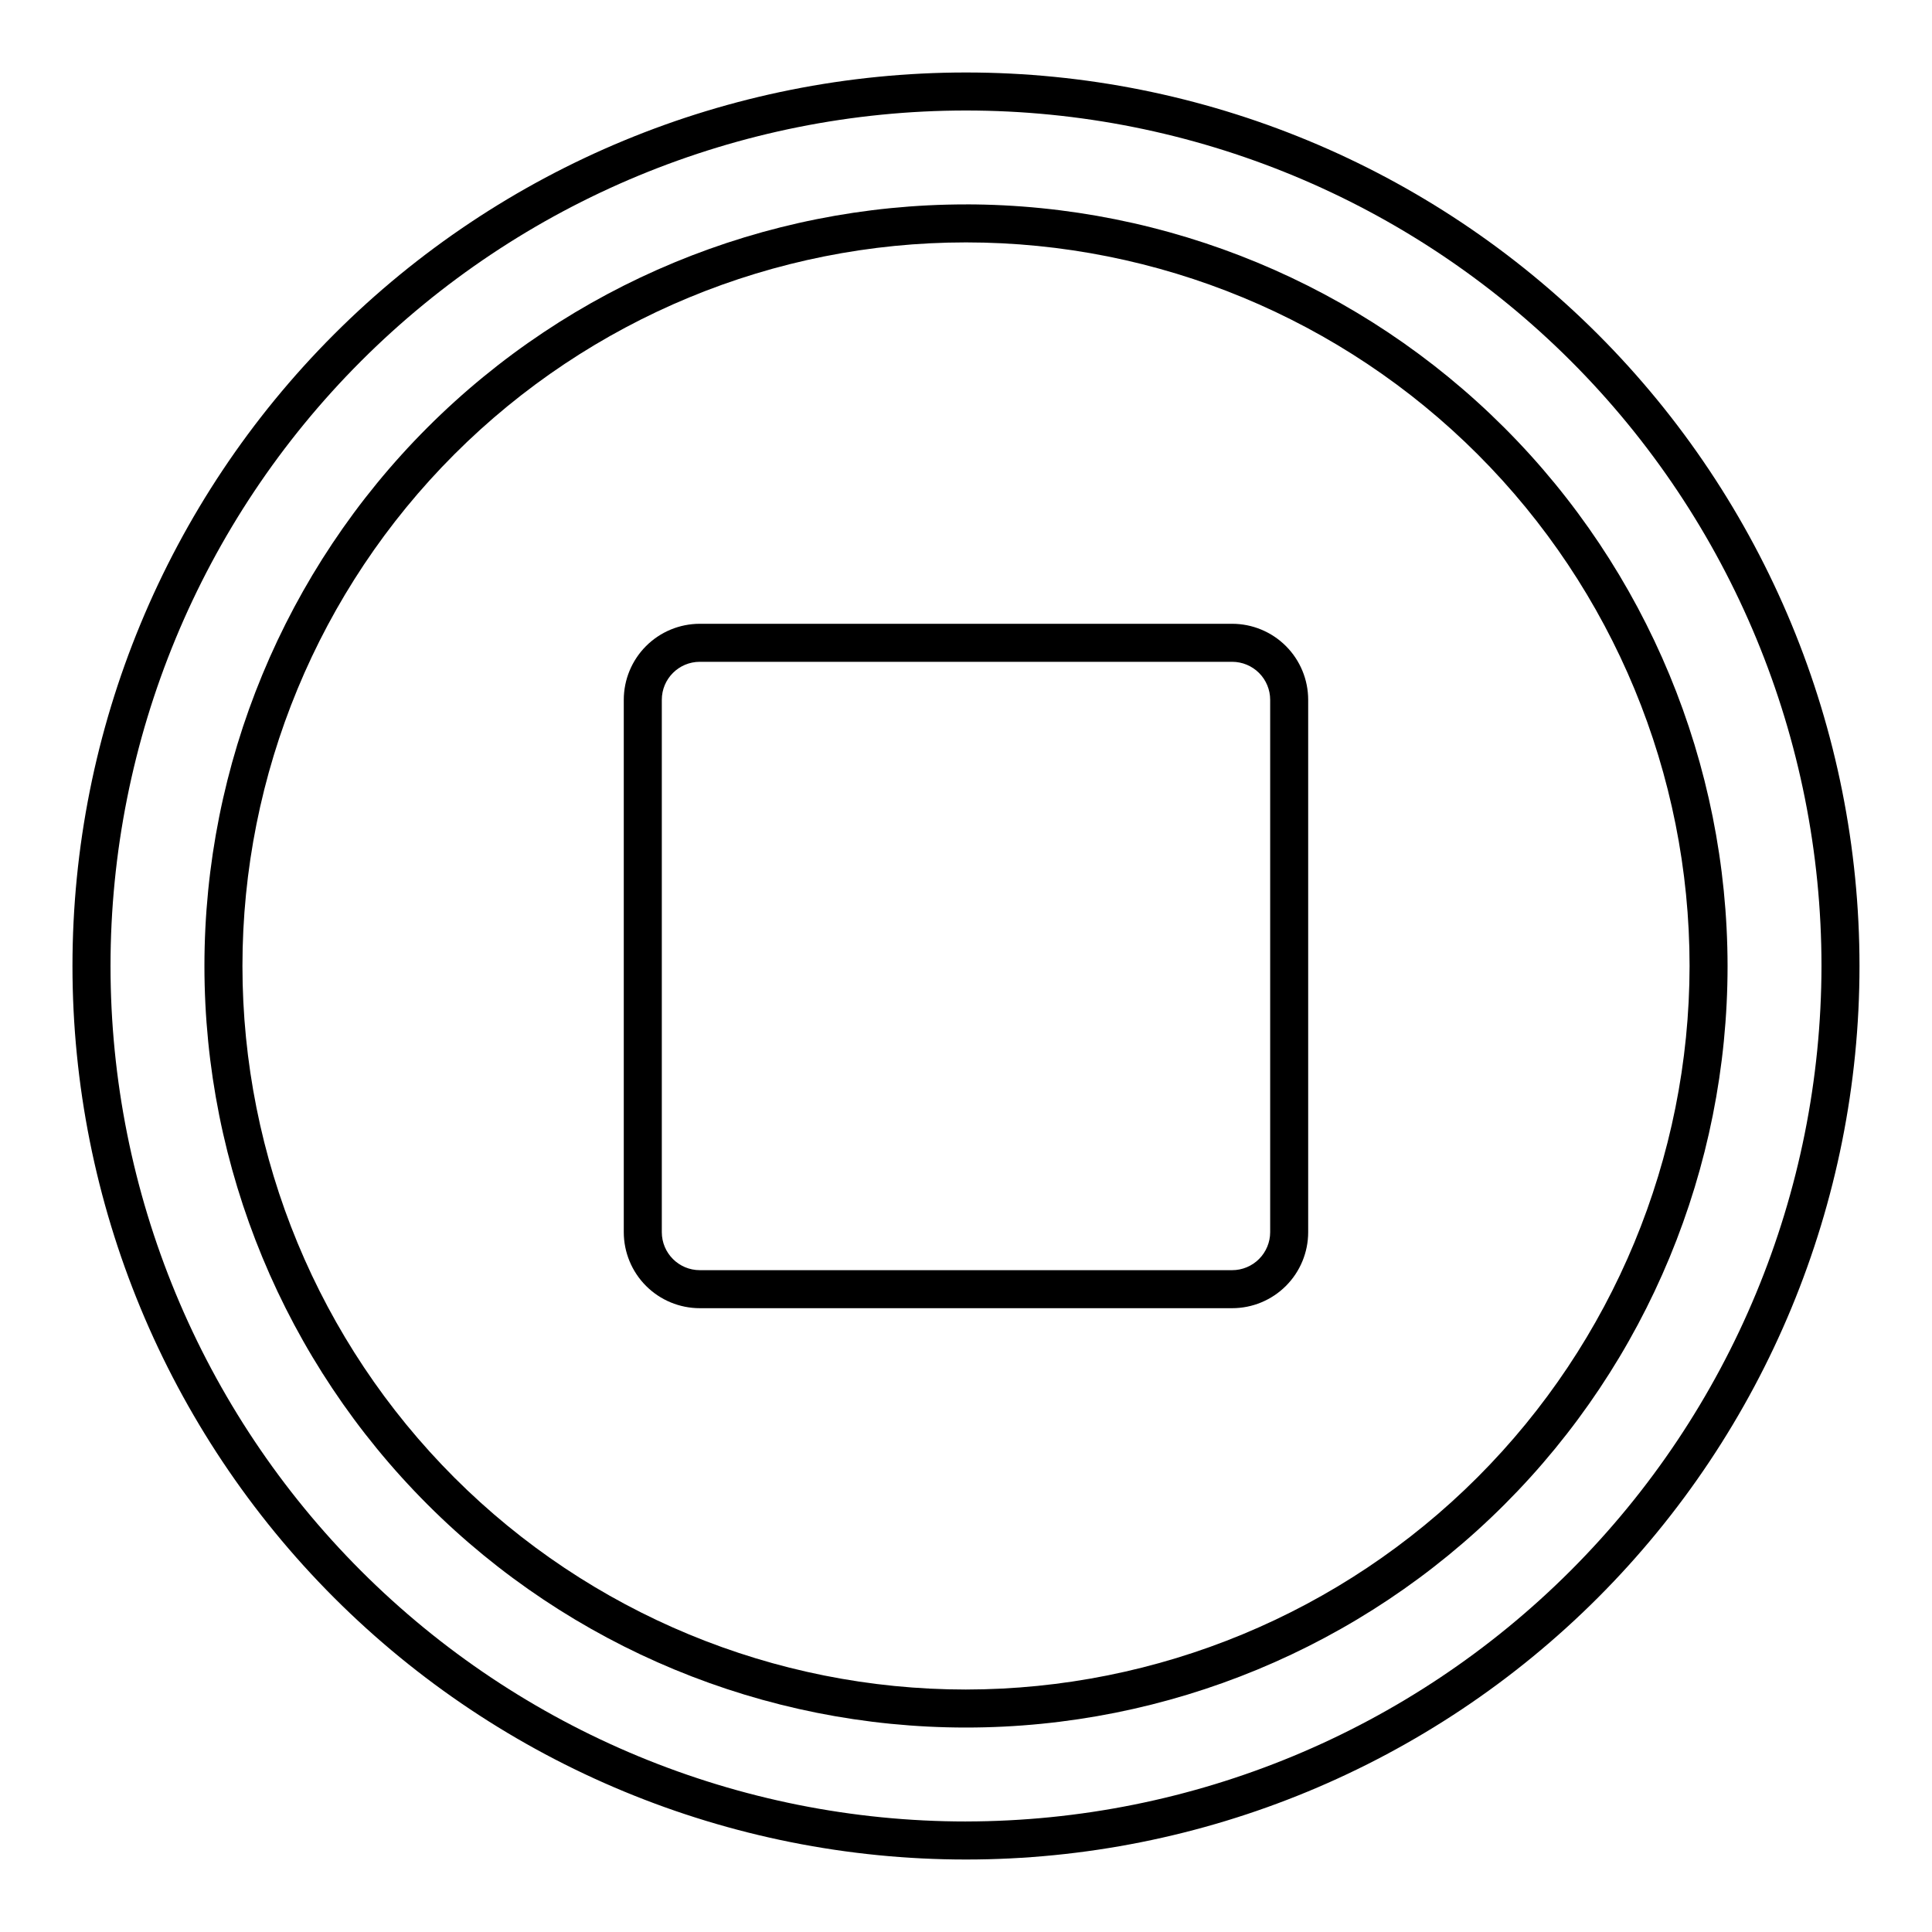
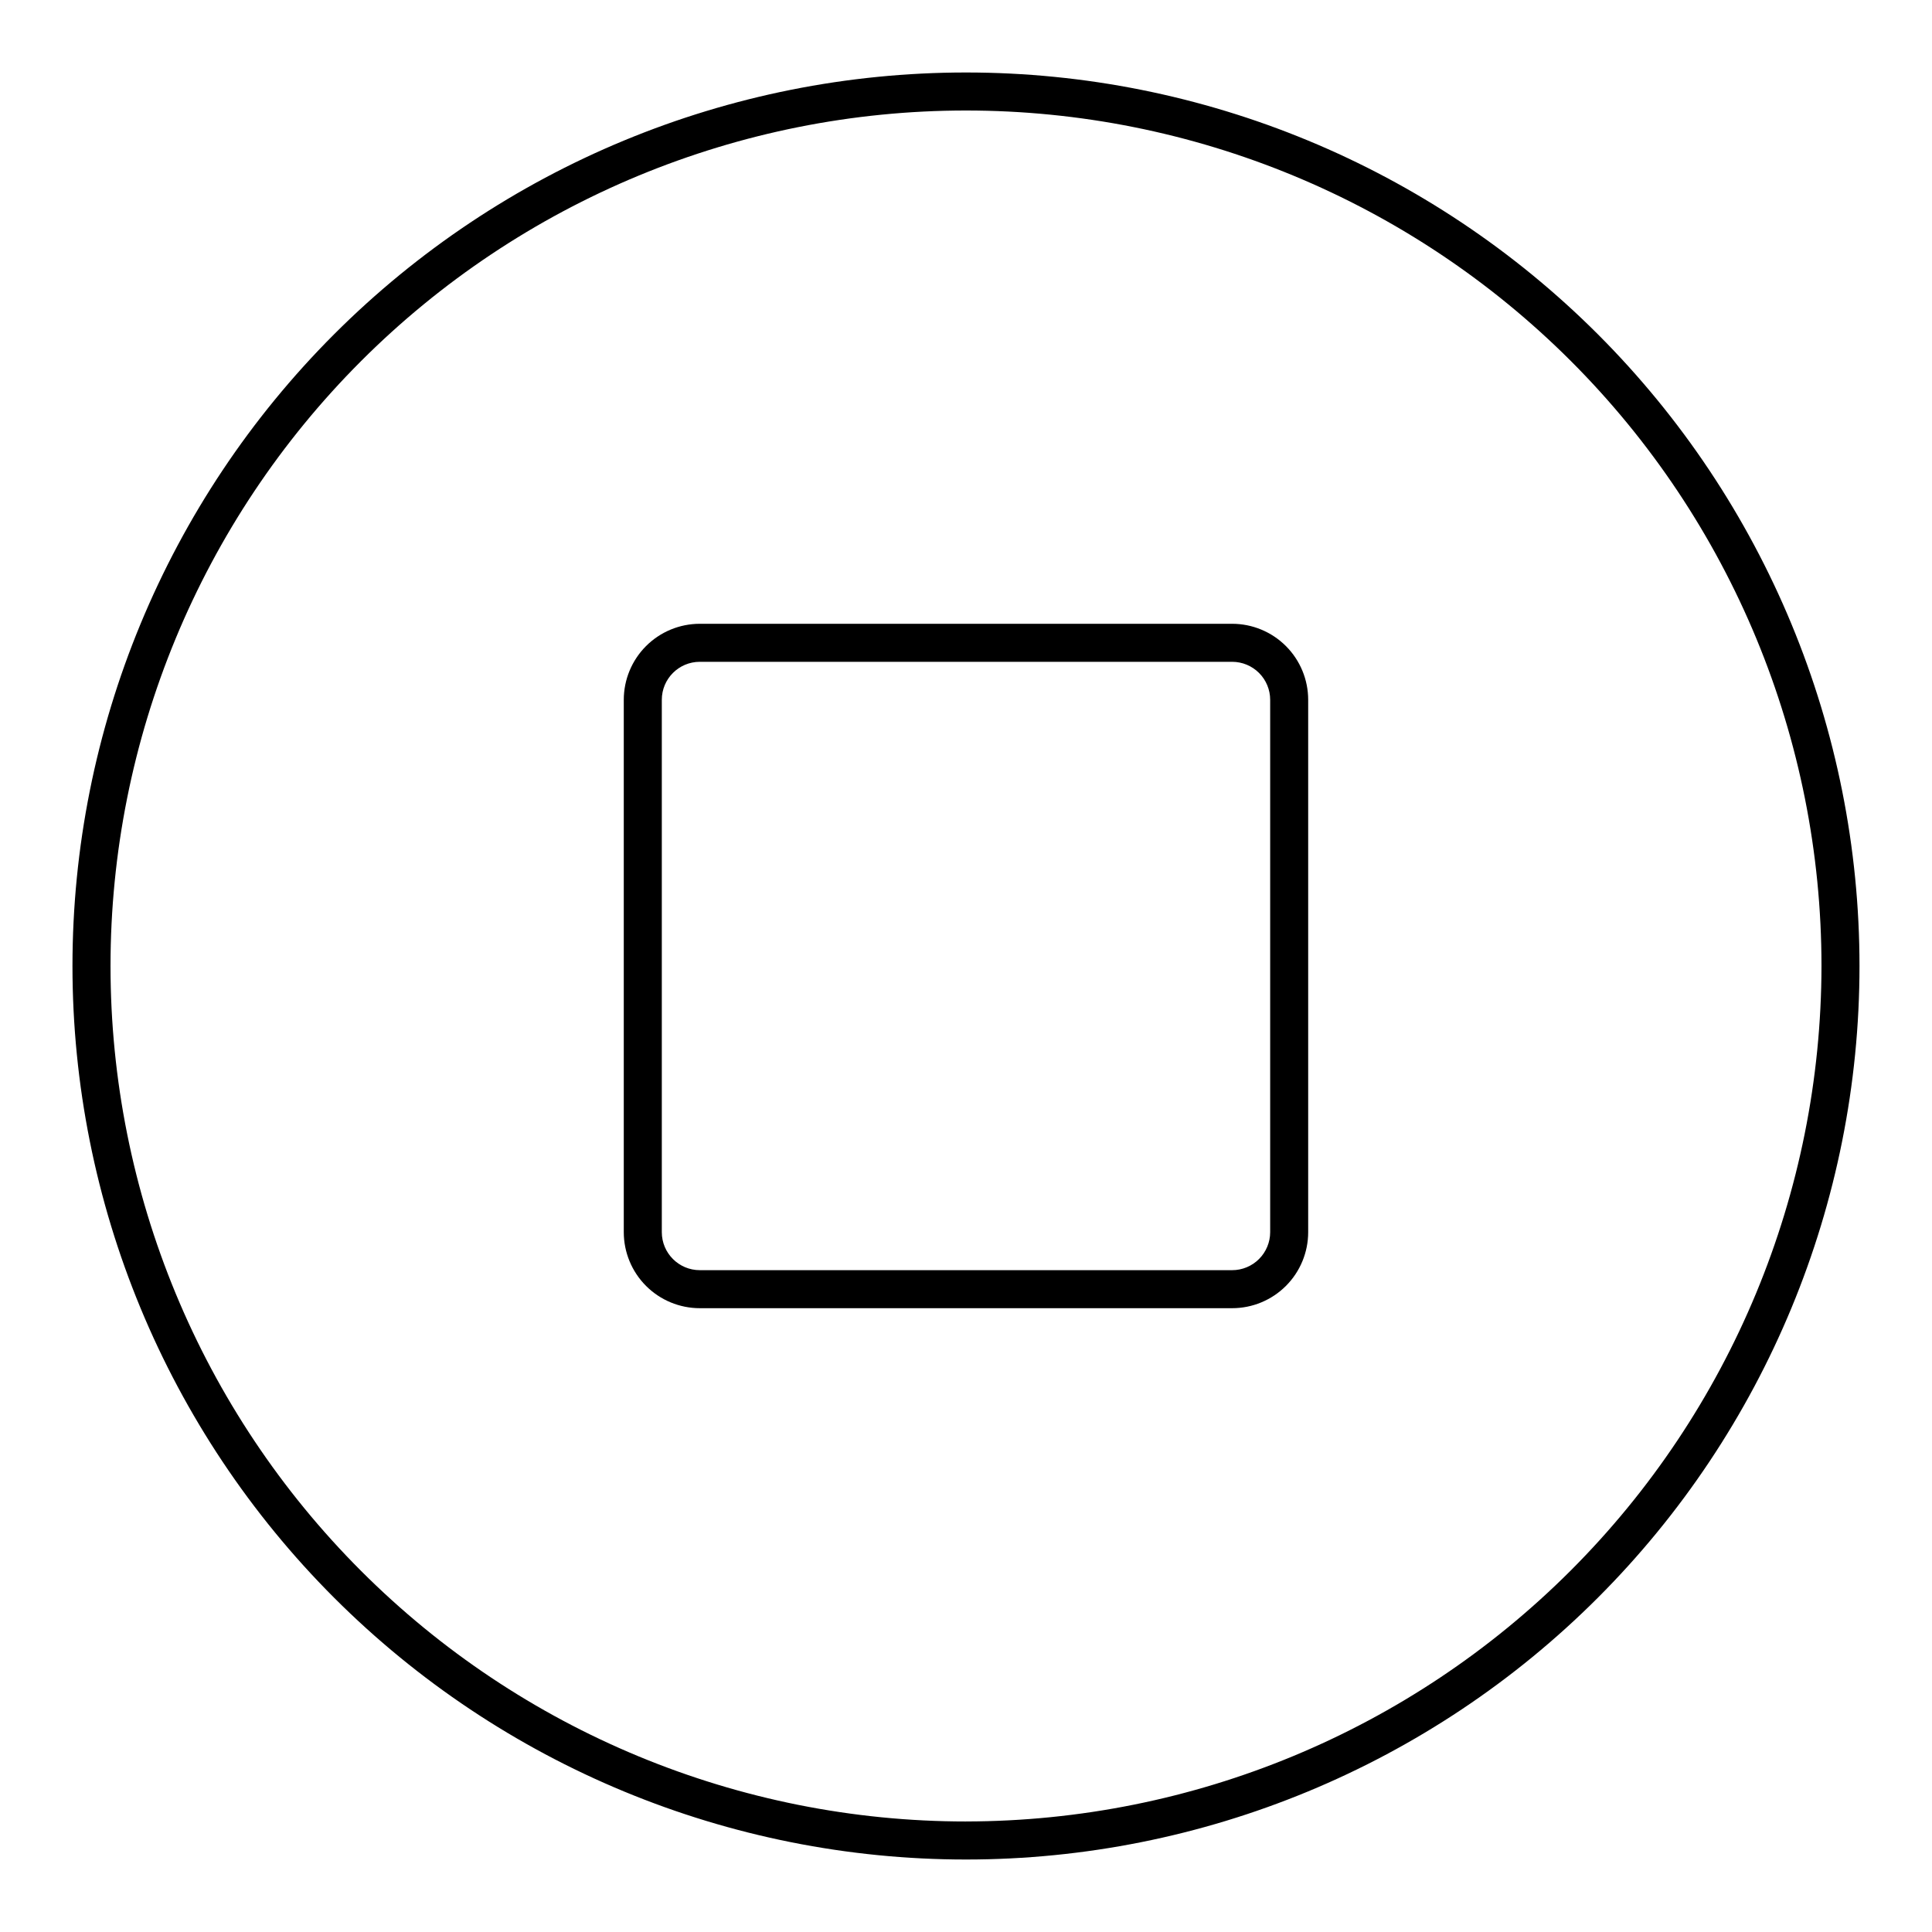
<svg xmlns="http://www.w3.org/2000/svg" fill="#000000" width="800px" height="800px" version="1.1" viewBox="144 144 512 512">
  <g>
    <path d="m400 163.21c-62.801 0-123.03 24.949-167.44 69.355s-69.355 104.64-69.355 167.44 24.949 123.03 69.355 167.43 104.64 69.355 167.44 69.355 123.03-24.949 167.43-69.355 69.355-104.63 69.355-167.43-24.949-123.03-69.355-167.44-104.63-69.355-167.43-69.355zm0 463.5c-60.129 0-117.8-23.883-160.31-66.402-42.516-42.516-66.402-100.18-66.402-160.31 0-60.129 23.887-117.8 66.402-160.31s100.18-66.402 160.31-66.402c60.125 0 117.79 23.887 160.31 66.402 42.52 42.516 66.402 100.18 66.402 160.31-0.066 60.105-23.973 117.73-66.477 160.23-42.5 42.504-100.13 66.41-160.23 66.477z" />
-     <path d="m400 198.17c-53.527 0-104.86 21.266-142.71 59.113-37.848 37.852-59.113 89.188-59.113 142.71s21.266 104.86 59.113 142.71c37.852 37.852 89.188 59.113 142.71 59.113s104.86-21.262 142.71-59.113c37.852-37.848 59.113-89.184 59.113-142.71-0.055-53.512-21.332-104.82-59.172-142.66-37.84-37.836-89.145-59.117-142.65-59.172zm0 393.57v0.004c-50.855 0-99.629-20.203-135.59-56.164-35.961-35.961-56.16-84.73-56.16-135.59s20.199-99.629 56.16-135.59c35.961-35.961 84.734-56.16 135.59-56.16s99.625 20.199 135.59 56.16c35.961 35.961 56.164 84.734 56.164 135.59-0.055 50.836-20.273 99.578-56.223 135.53-35.949 35.949-84.691 56.168-135.53 56.223z" />
    <path d="m470.53 309.31h-141.07c-5.344 0-10.469 2.125-14.25 5.902-3.777 3.781-5.902 8.906-5.902 14.25v141.07c0 5.344 2.125 10.473 5.902 14.25 3.781 3.781 8.906 5.902 14.25 5.902h141.07c5.344 0 10.473-2.121 14.25-5.902 3.781-3.777 5.902-8.906 5.902-14.25v-141.07c0-5.344-2.121-10.469-5.902-14.25-3.777-3.777-8.906-5.902-14.25-5.902zm10.078 161.22c0 2.672-1.062 5.234-2.953 7.125s-4.453 2.953-7.125 2.953h-141.07c-5.566 0-10.074-4.512-10.074-10.078v-141.07c0-5.566 4.508-10.074 10.074-10.074h141.07c2.672 0 5.234 1.059 7.125 2.949s2.953 4.453 2.953 7.125z" />
  </g>
</svg>